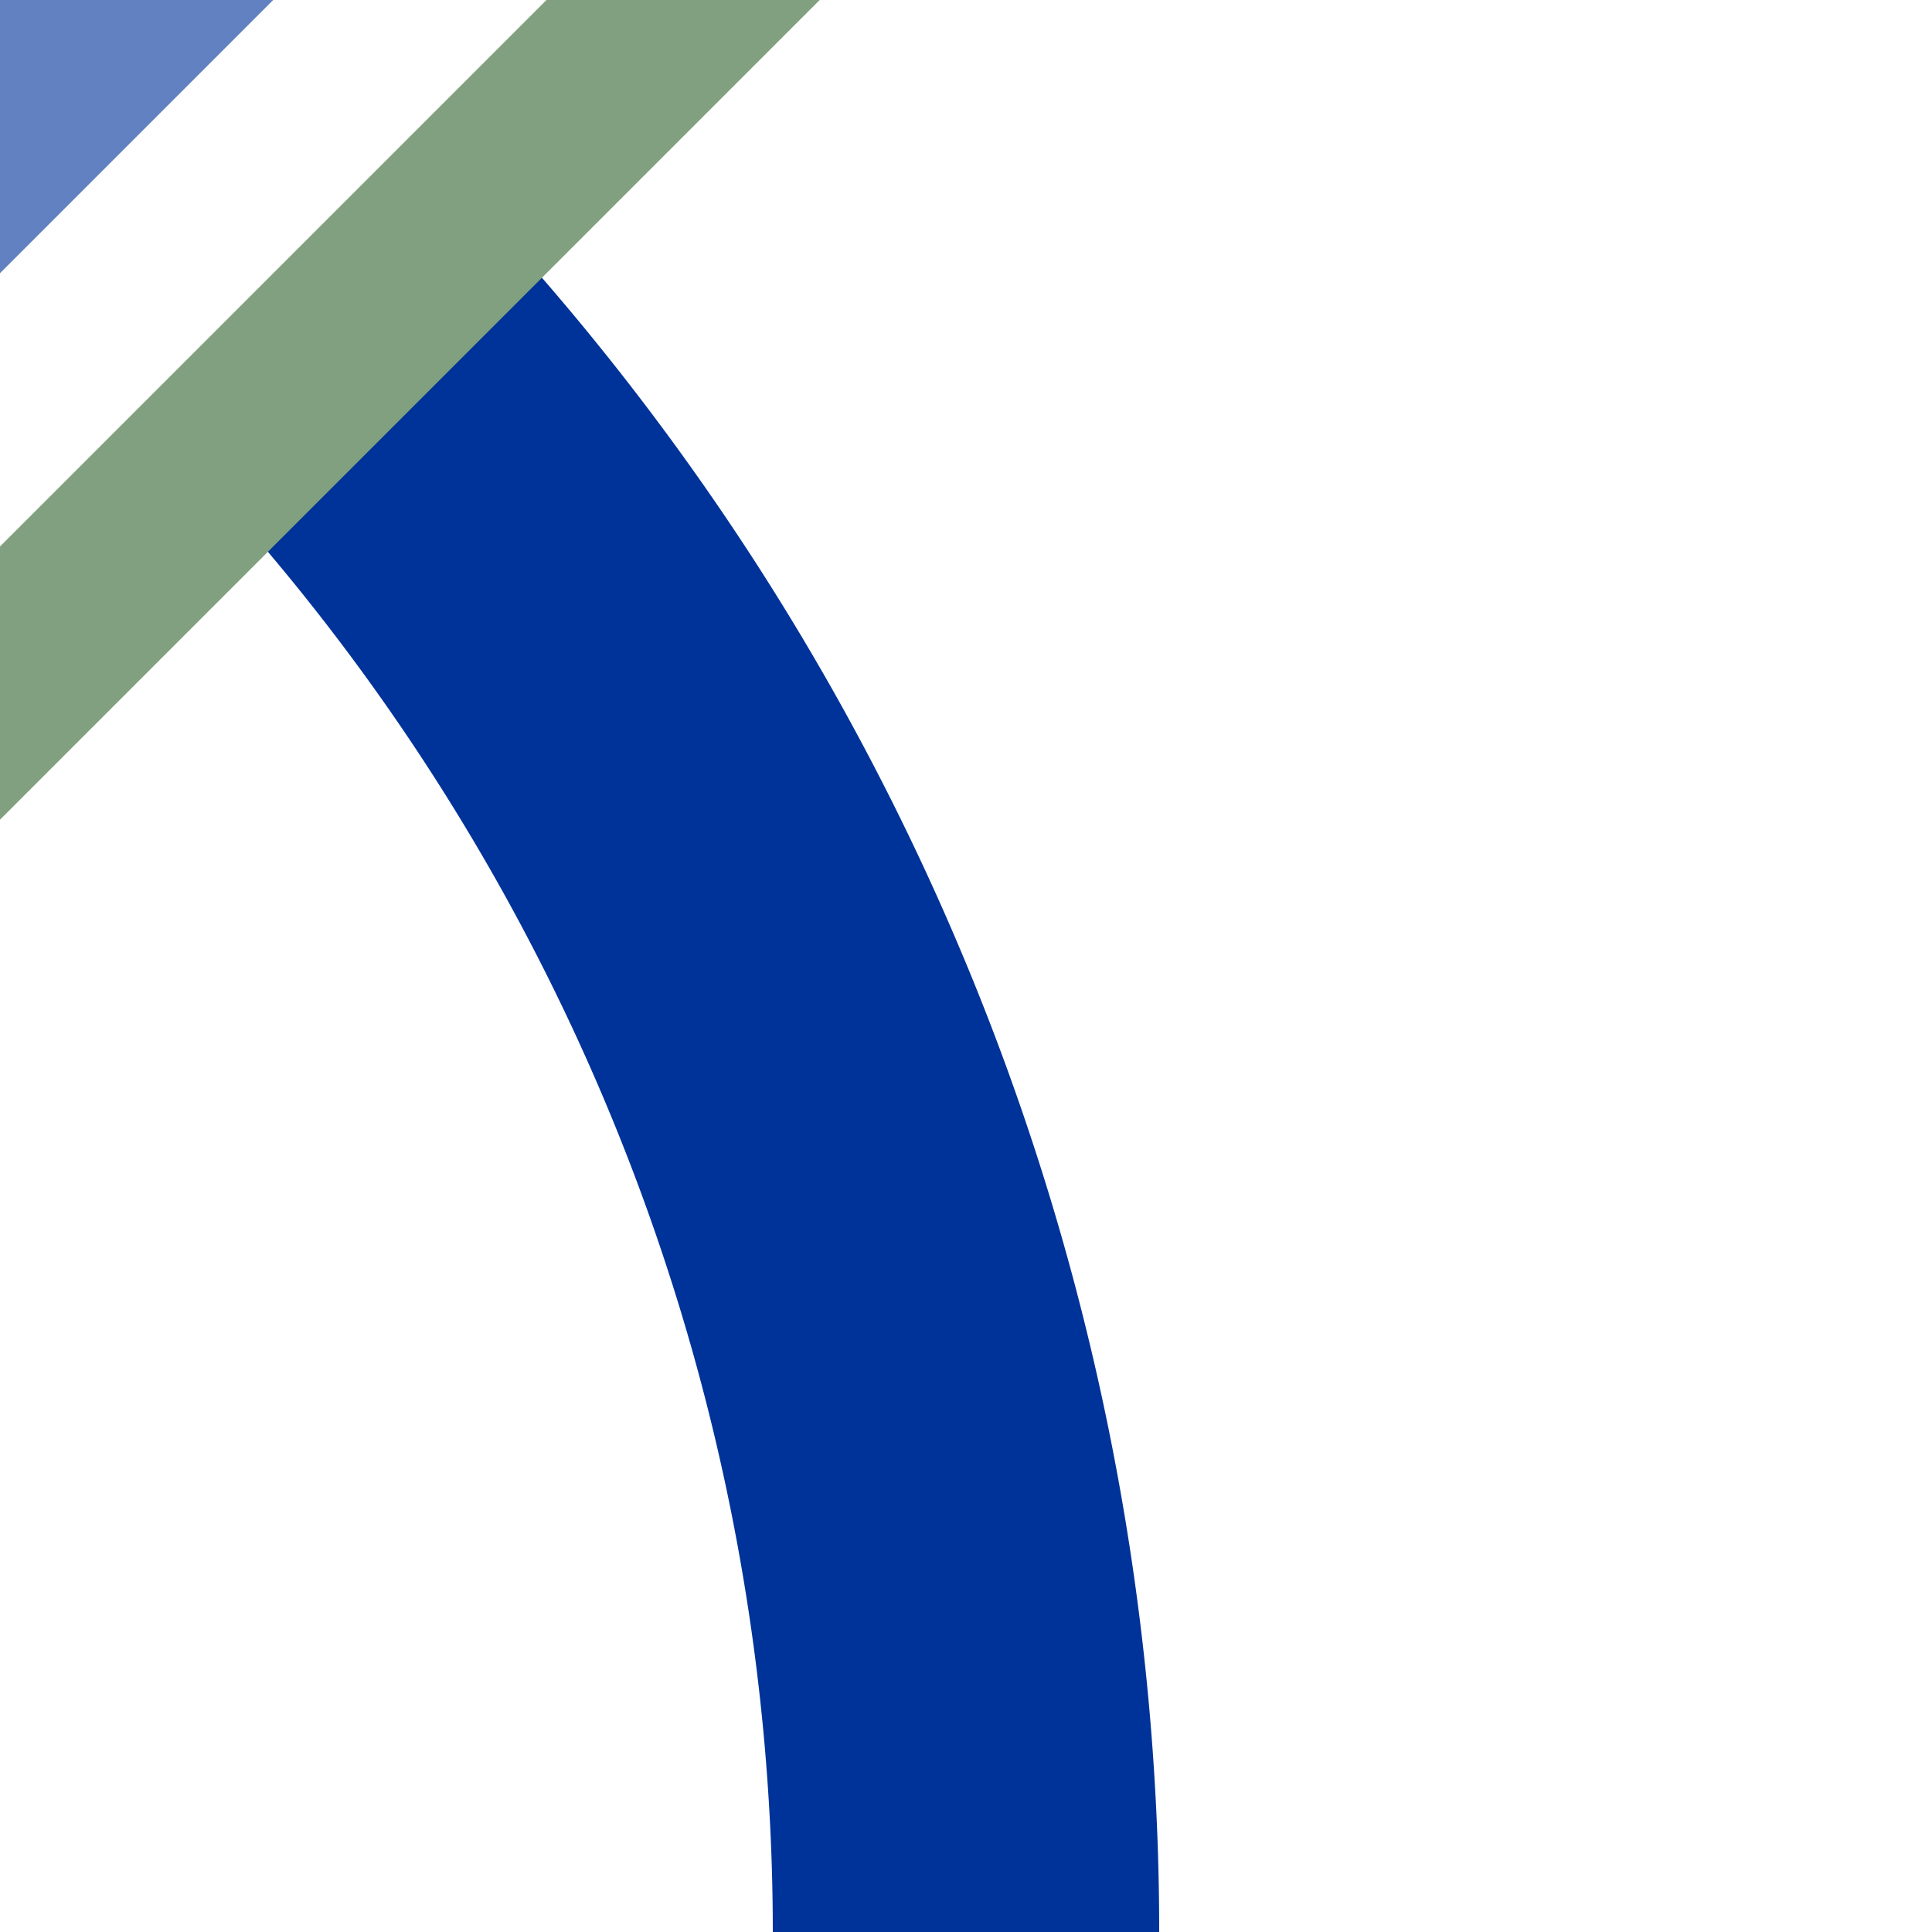
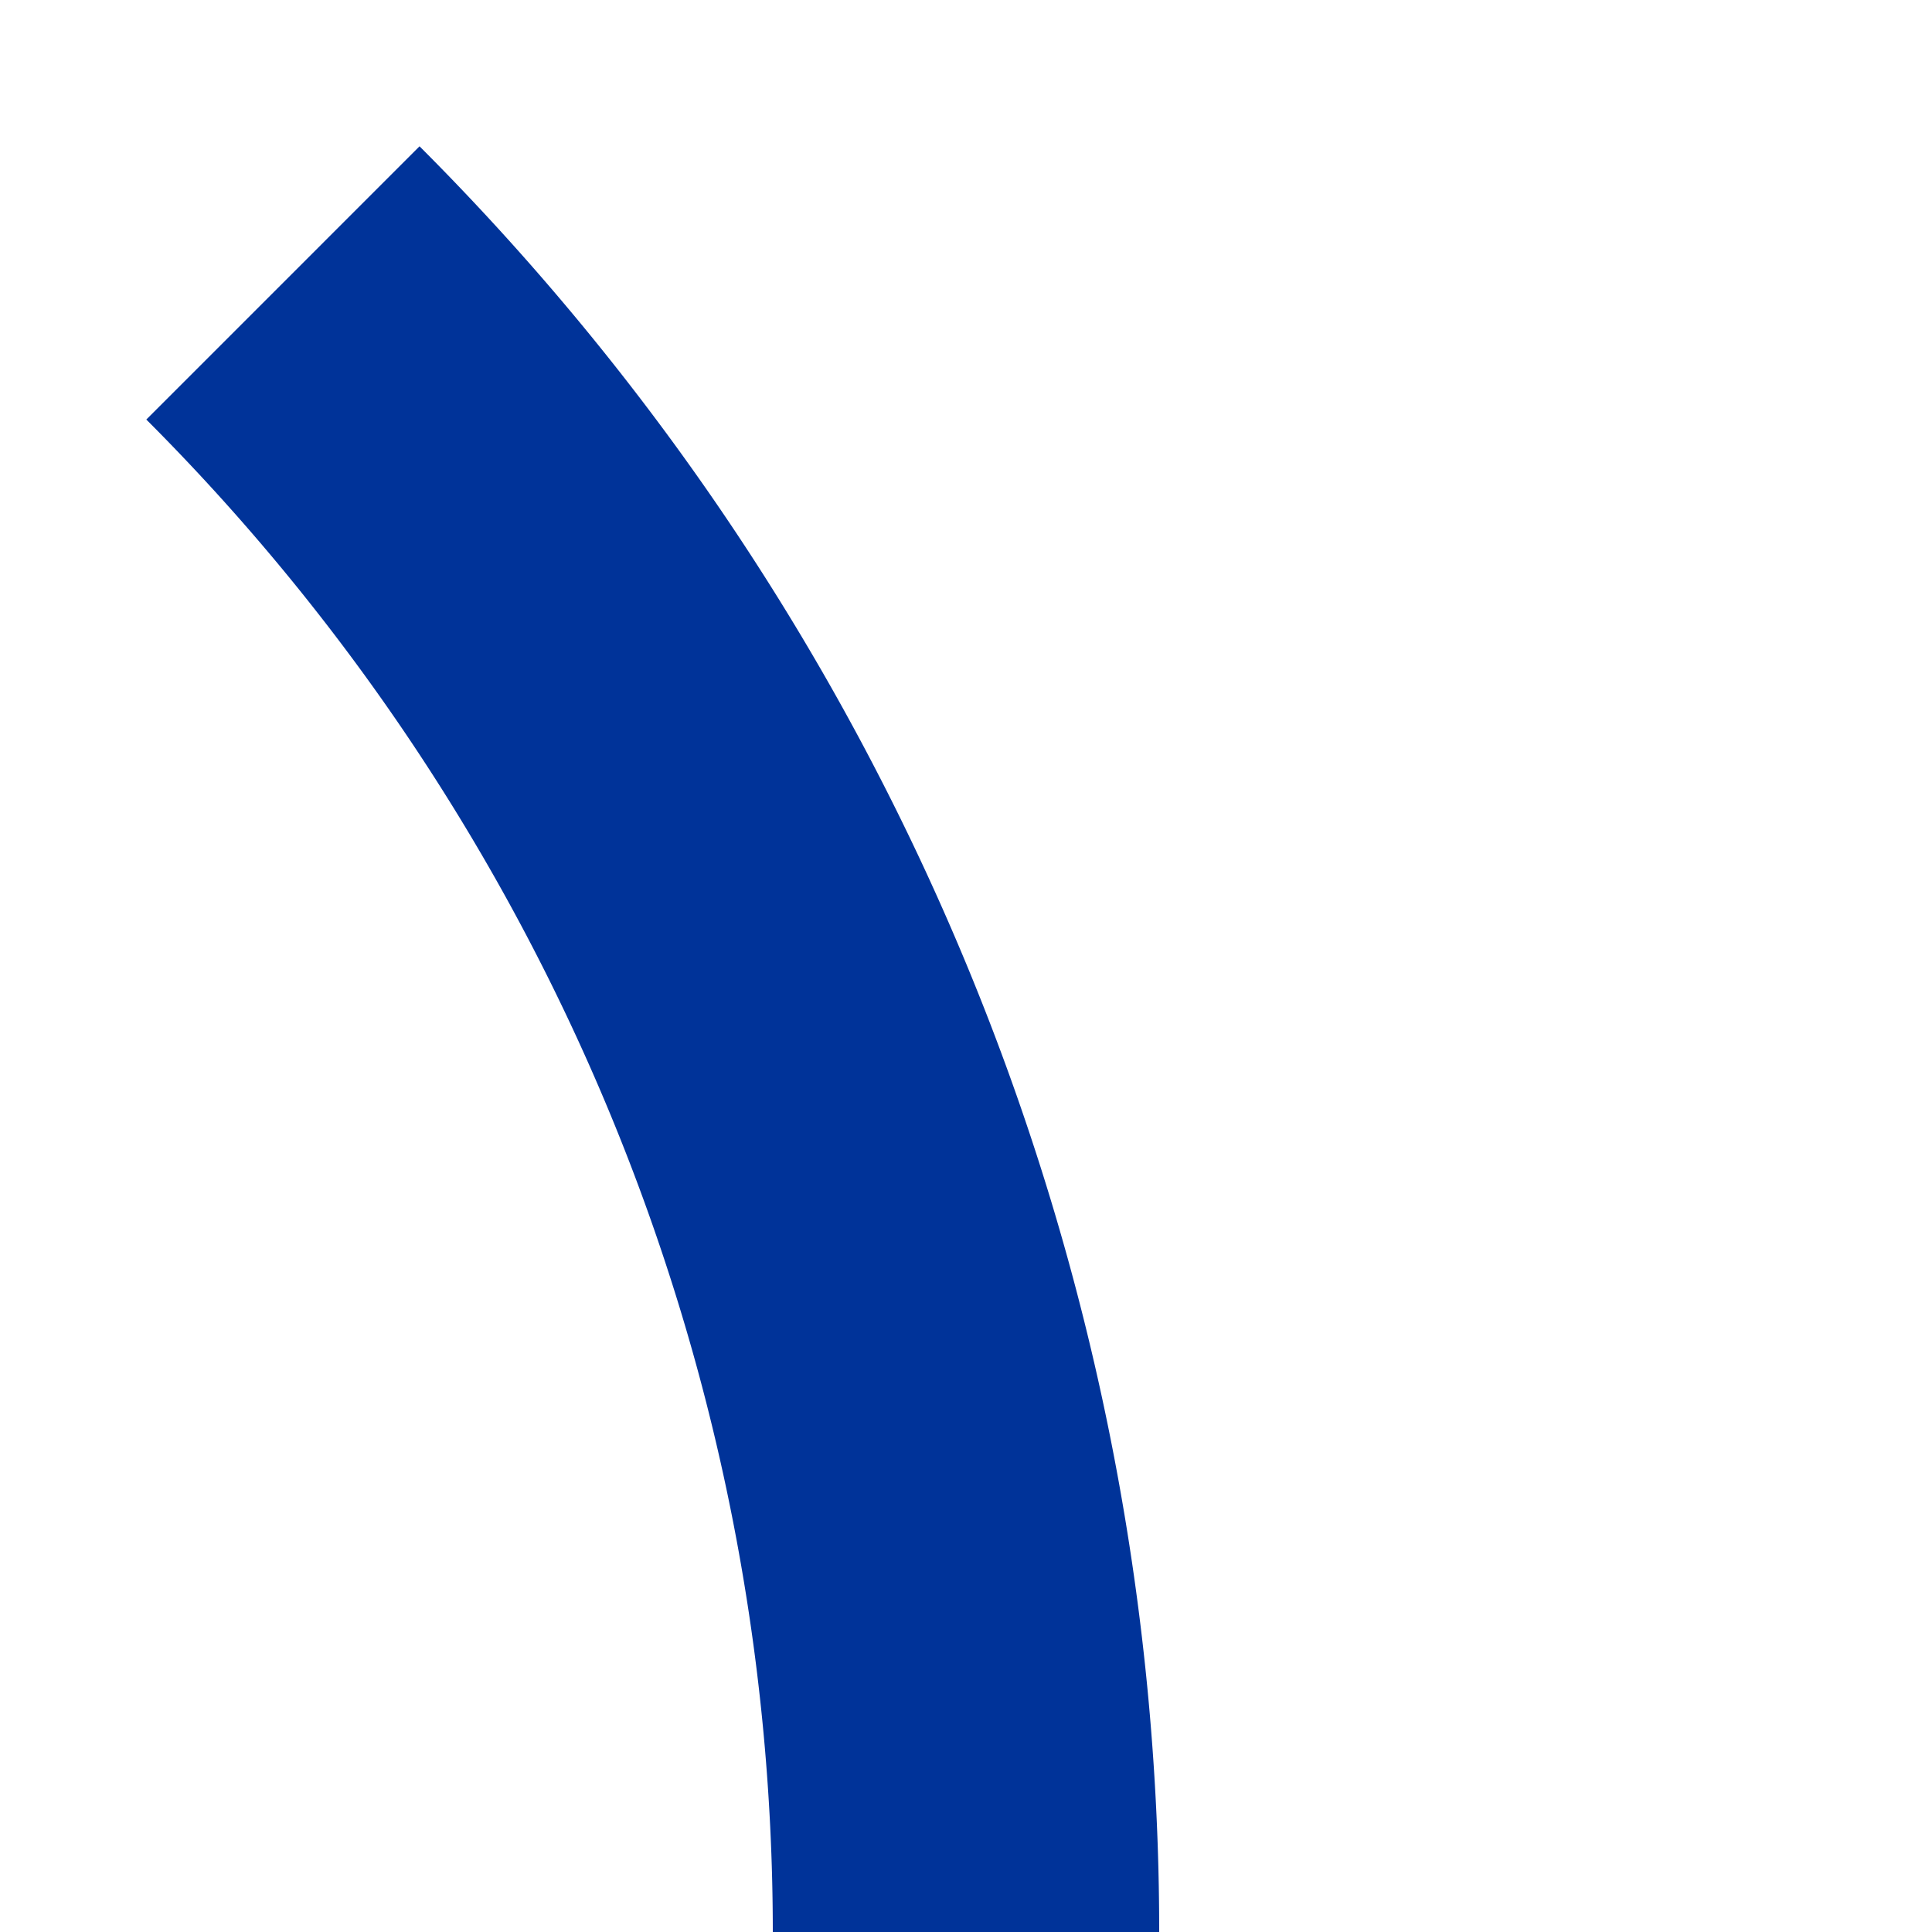
<svg xmlns="http://www.w3.org/2000/svg" width="500" height="500">
  <title>ueSTR+4uh</title>
  <g stroke-width="100" fill="none">
    <path stroke="#003399" d="M 250,500 A 603.55,603.55 0 0 0 73.22,73.22" />
-     <path stroke="#6281C0" d="M -40,40 40,-40" />
-     <path stroke="#80A080" d="m -18,194.78 213,-213" stroke-width="50" />
  </g>
</svg>